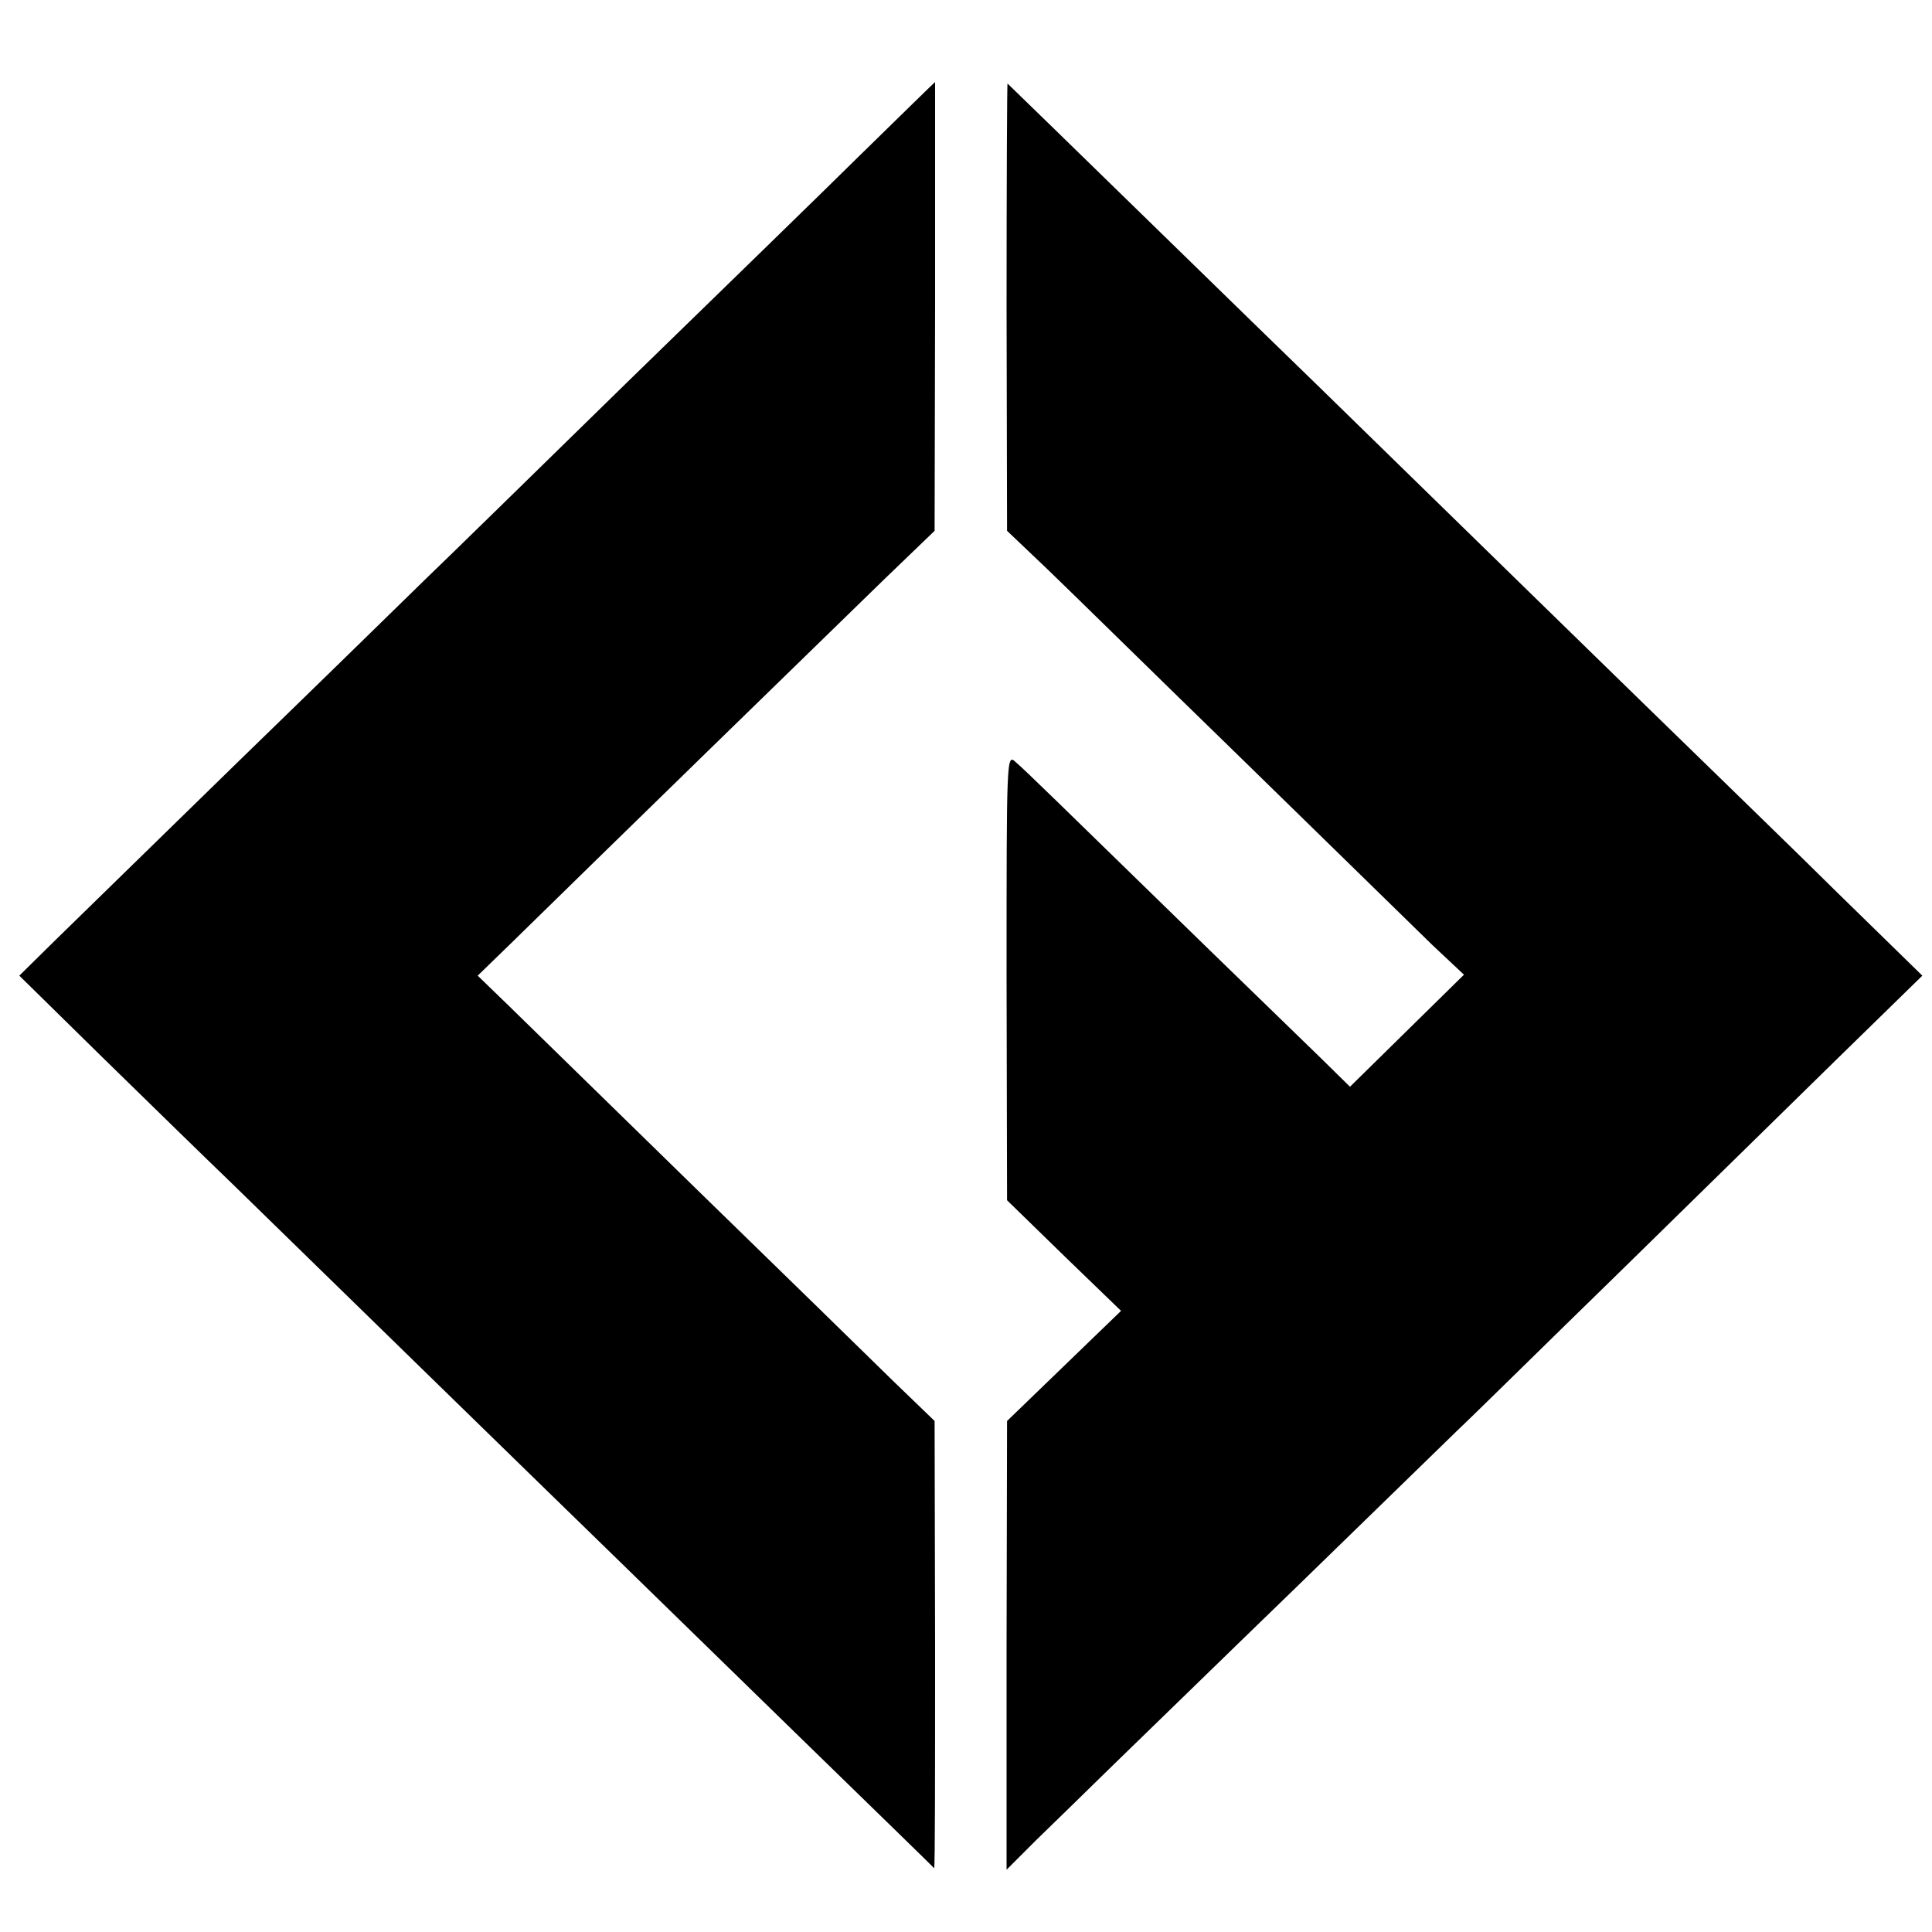
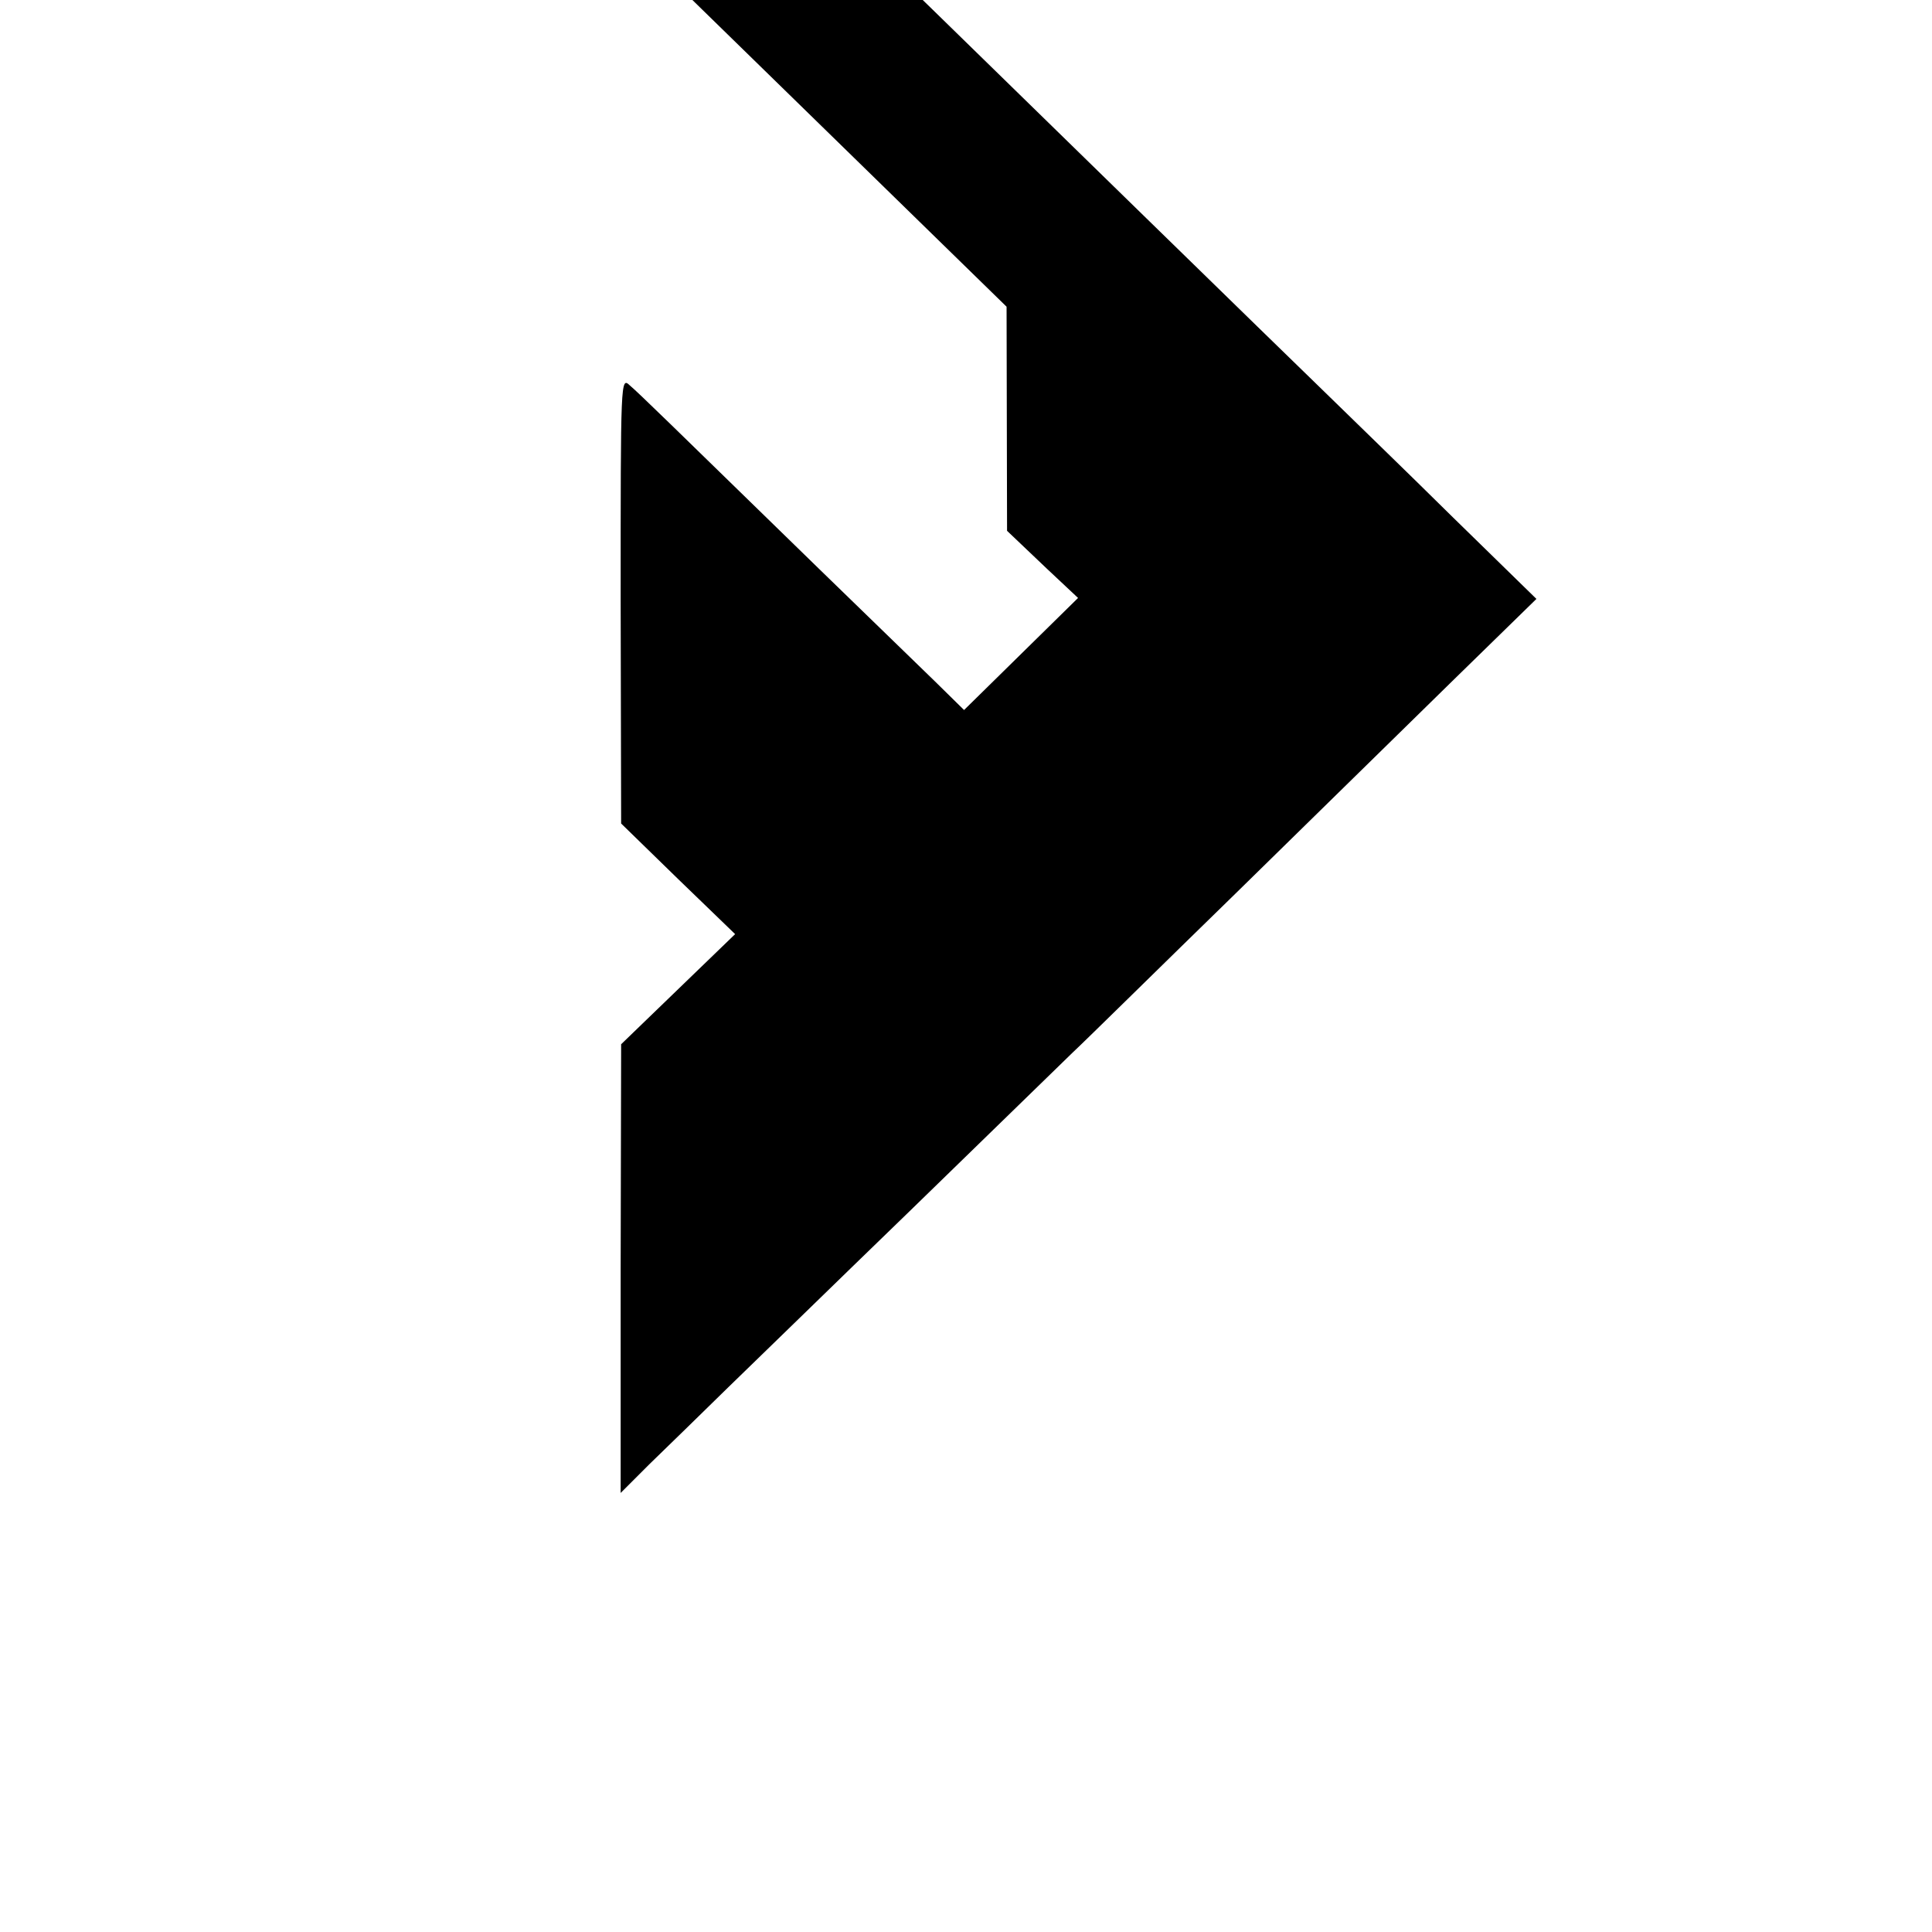
<svg xmlns="http://www.w3.org/2000/svg" version="1.0" width="400pt" height="400pt" viewBox="0 0 400 400" preserveAspectRatio="xMidYMid meet">
  <g transform="translate(0,400) scale(0.1,-0.1)" fill="#000000" stroke="none">
-     <path d="M1785 3683 c-82 -81 -300 -293 -484 -472 -183 -179 -372 -364 -420 -410 -47 -46 -223 -218 -391 -381 -168 -164 -338 -330 -378 -369 l-72 -71 172 -169 c95 -93 216 -211 268 -261 52 -51 237 -231 410 -400 173 -169 349 -340 390 -380 41 -40 205 -200 363 -354 159 -155 290 -282 291 -284 2 -1 2 207 2 462 l-1 464 -85 82 c-47 46 -231 226 -410 400 -179 175 -353 345 -388 379 l-63 61 69 67 c157 154 671 655 770 751 l107 103 1 465 c0 255 0 464 0 464 -1 0 -68 -66 -151 -147z" />
-     <path d="M2084 3365 l1 -464 82 -78 c45 -43 228 -223 408 -398 180 -176 356 -348 391 -382 l65 -61 -118 -116 -118 -116 -60 59 c-33 32 -141 137 -240 233 -315 307 -372 363 -392 380 -19 18 -19 14 -19 -445 l1 -462 118 -115 118 -114 -118 -114 -118 -114 -1 -464 0 -465 60 60 c34 33 107 104 162 158 56 54 226 220 379 368 153 149 303 295 334 325 32 30 183 179 338 330 154 151 357 350 451 442 l172 168 -173 169 c-94 93 -213 208 -263 257 -94 91 -639 623 -814 794 -85 82 -637 621 -644 627 -1 2 -2 -206 -2 -462z" />
+     <path d="M2084 3365 l1 -464 82 -78 l65 -61 -118 -116 -118 -116 -60 59 c-33 32 -141 137 -240 233 -315 307 -372 363 -392 380 -19 18 -19 14 -19 -445 l1 -462 118 -115 118 -114 -118 -114 -118 -114 -1 -464 0 -465 60 60 c34 33 107 104 162 158 56 54 226 220 379 368 153 149 303 295 334 325 32 30 183 179 338 330 154 151 357 350 451 442 l172 168 -173 169 c-94 93 -213 208 -263 257 -94 91 -639 623 -814 794 -85 82 -637 621 -644 627 -1 2 -2 -206 -2 -462z" />
  </g>
</svg>